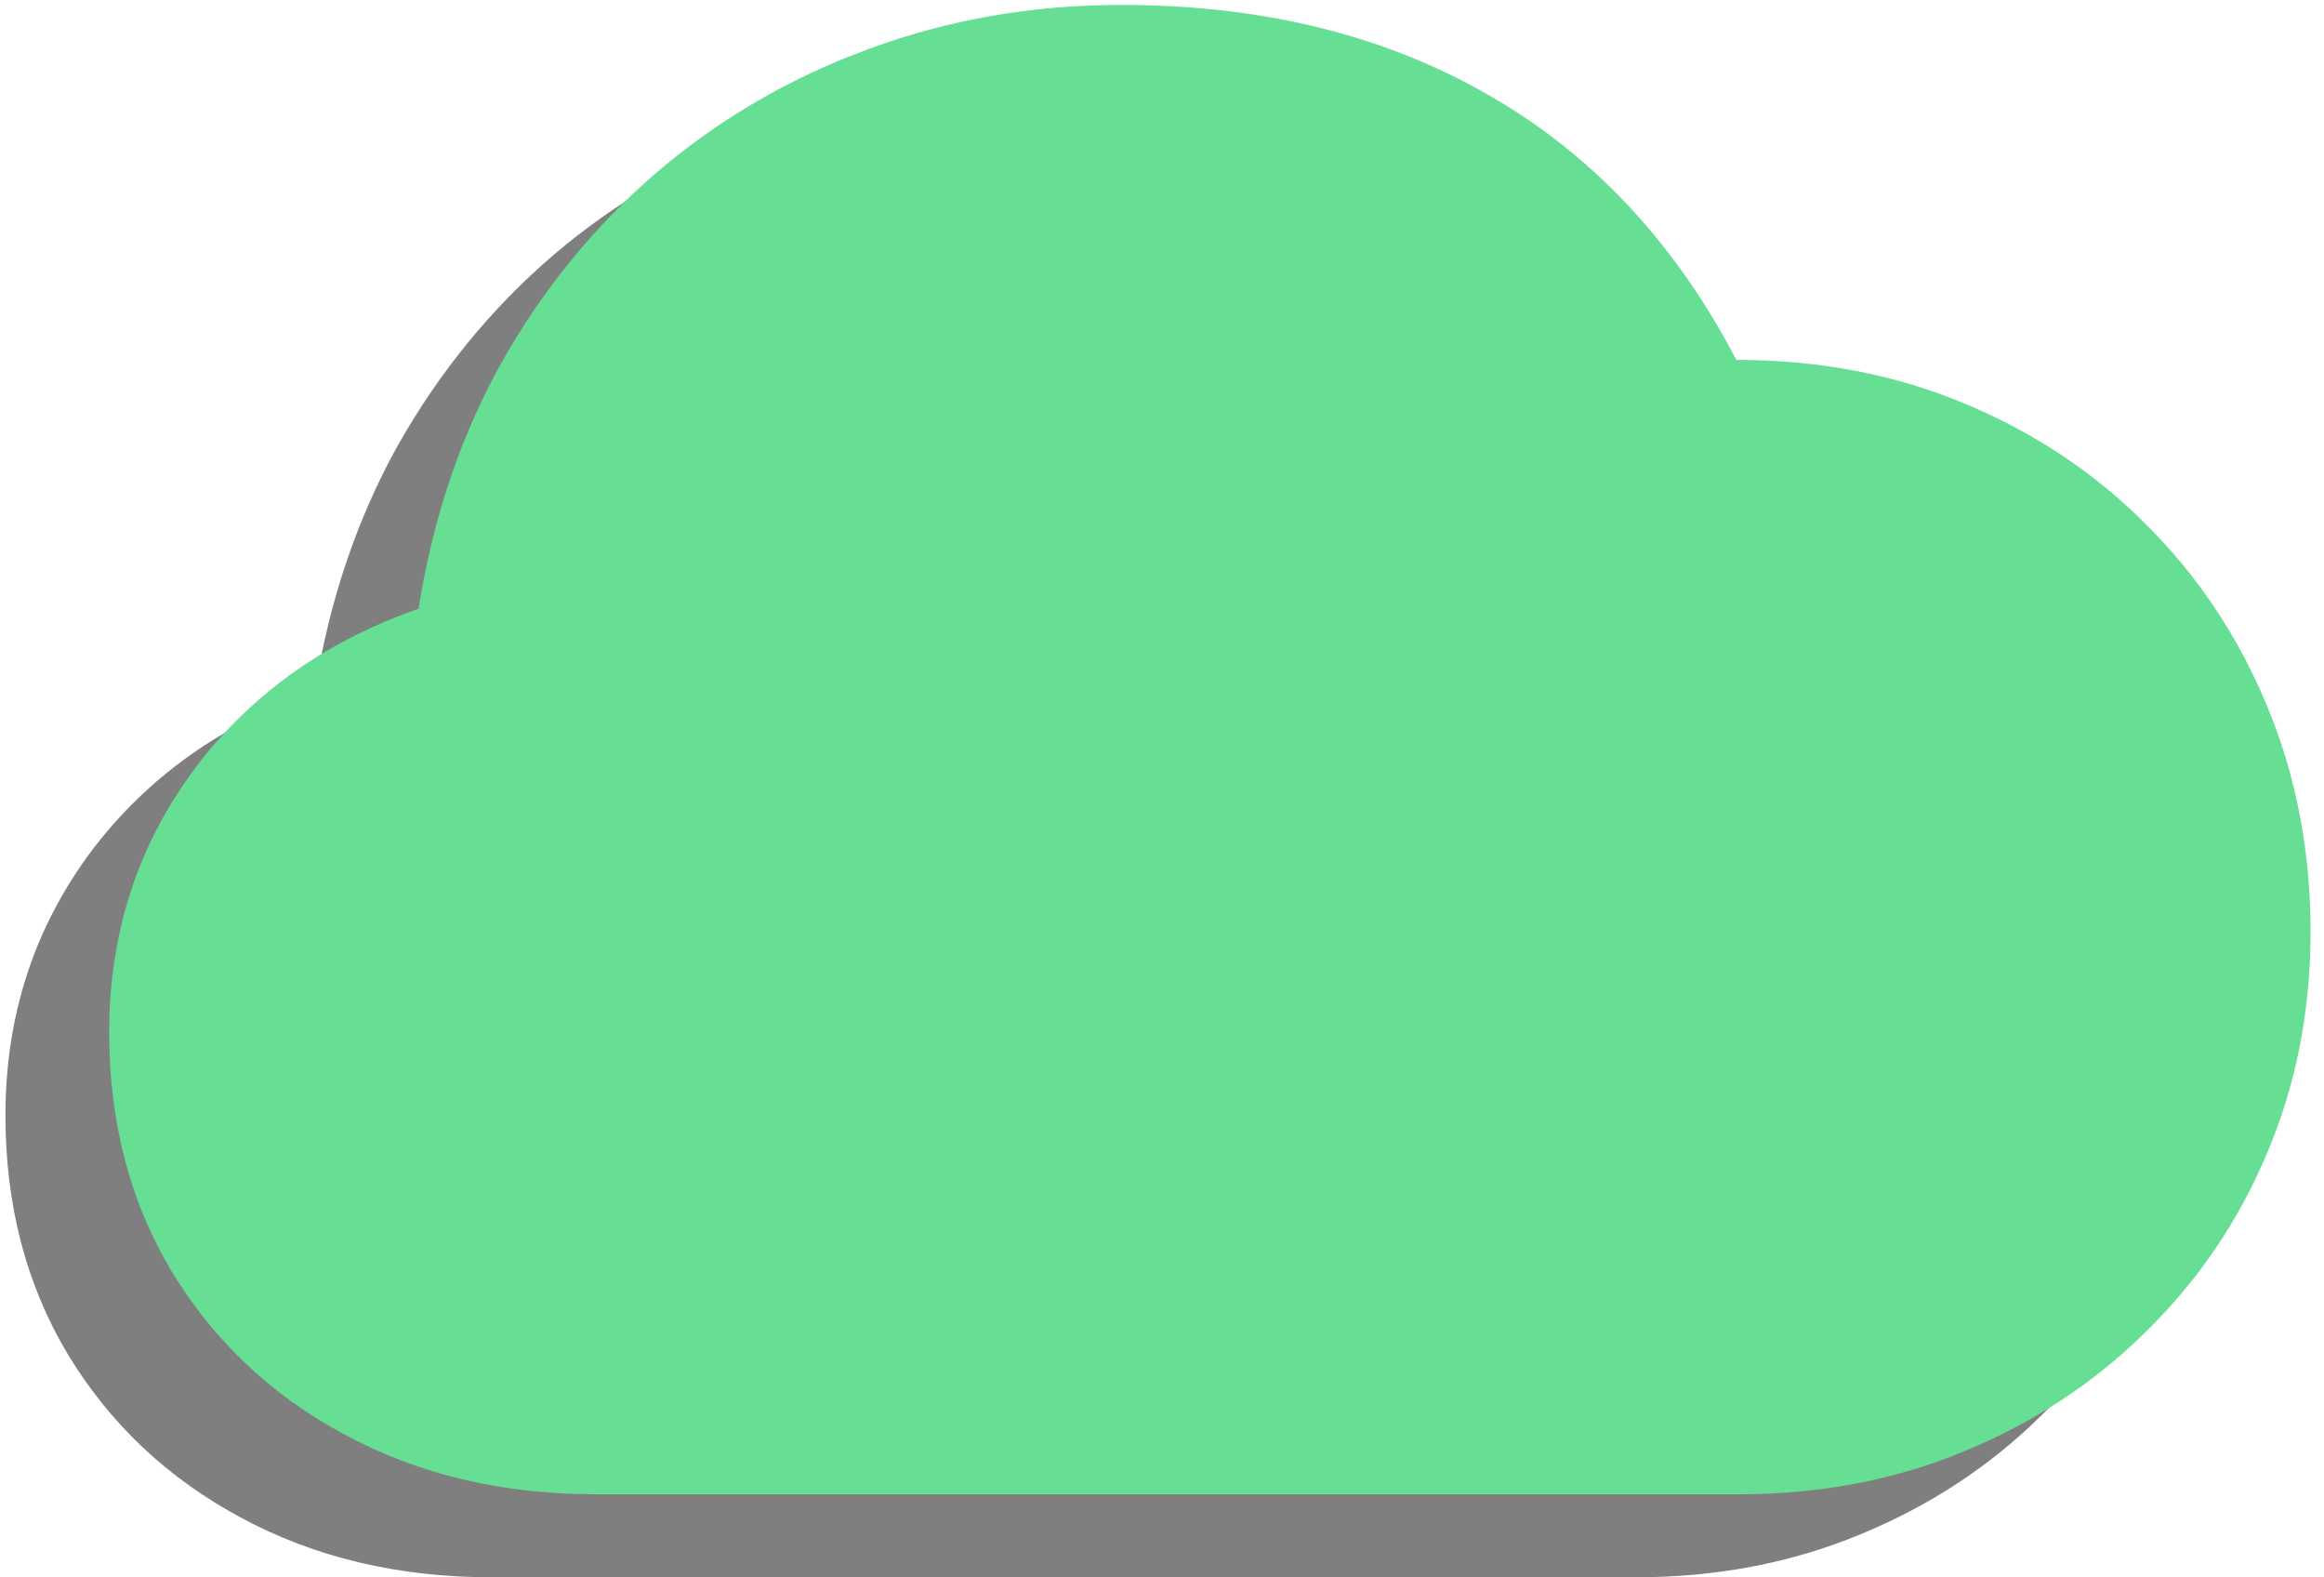
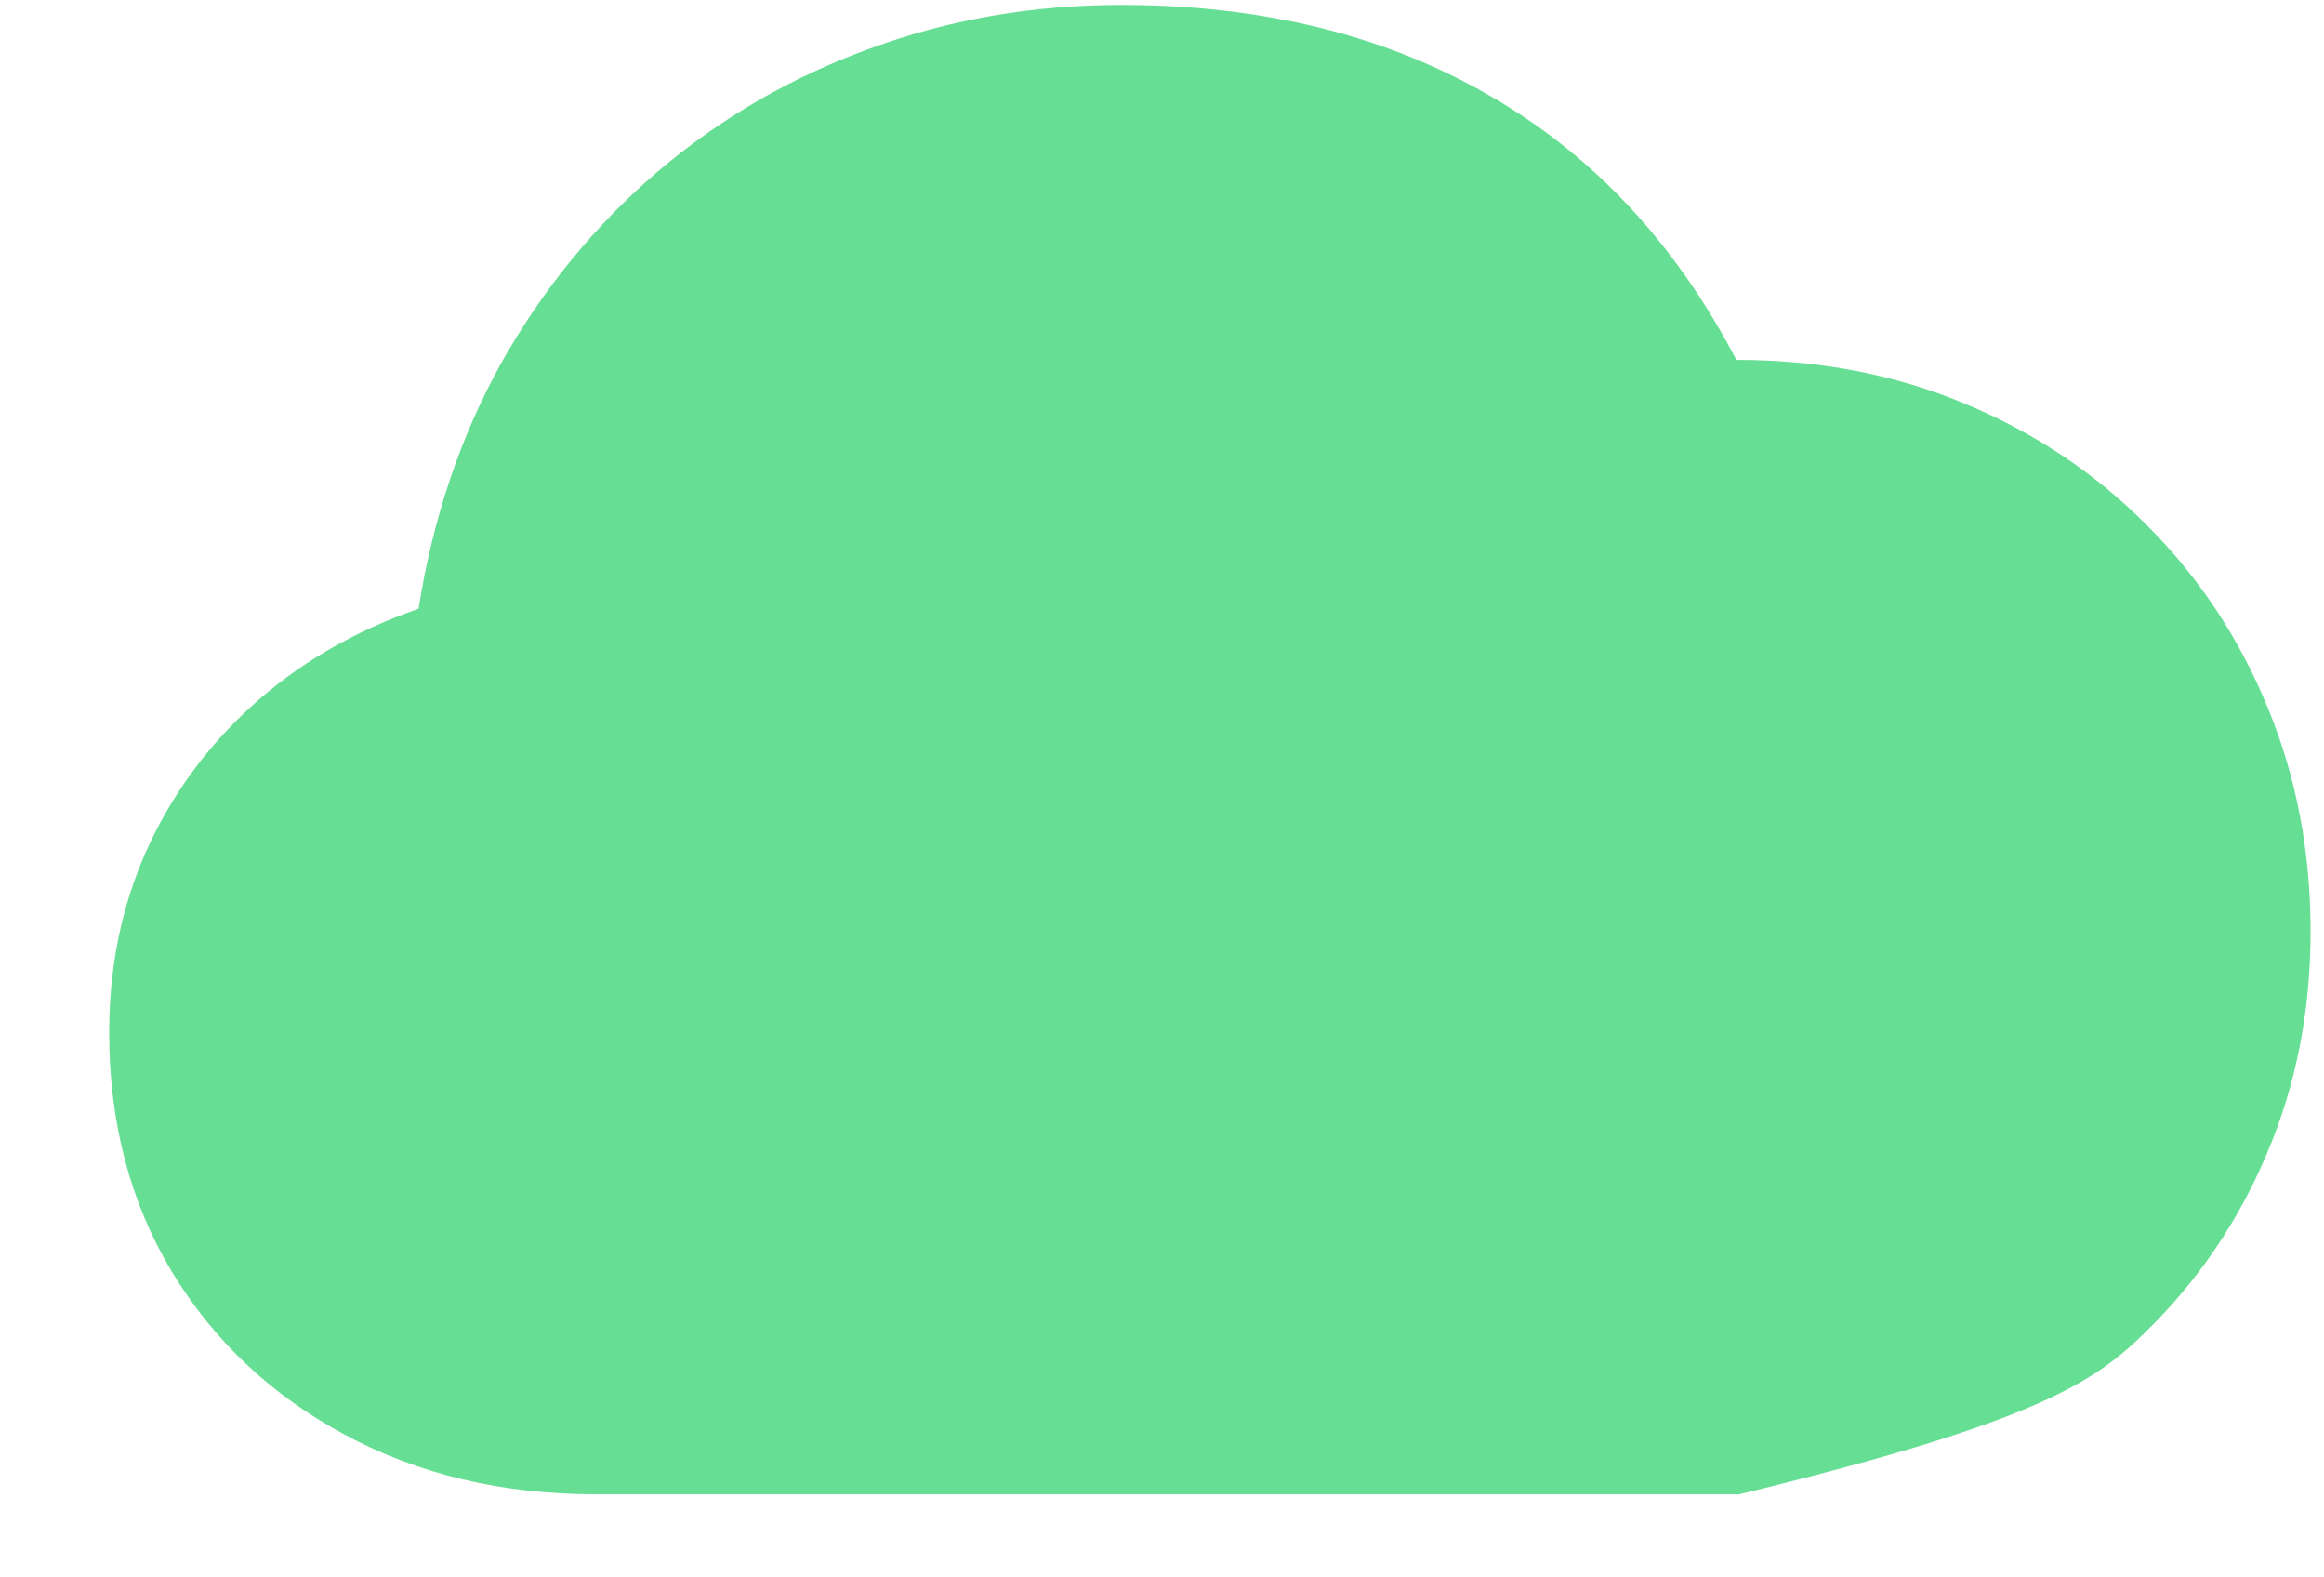
<svg xmlns="http://www.w3.org/2000/svg" width="112" height="76" viewBox="0 0 112 76" fill="none">
-   <path opacity="0.5" d="M23.723 75.996H78.809C82.704 75.996 86.314 75.309 89.637 73.934C92.988 72.559 95.91 70.639 98.402 68.176C100.923 65.712 102.871 62.848 104.246 59.582C105.65 56.288 106.352 52.721 106.352 48.883C106.352 45.016 105.664 41.421 104.289 38.098C102.914 34.746 100.98 31.824 98.488 29.332C95.996 26.811 93.06 24.849 89.68 23.445C86.328 22.042 82.662 21.34 78.68 21.34C75.729 15.697 71.747 11.443 66.734 8.578C61.721 5.685 55.82 4.238 49.031 4.238C44.763 4.238 40.724 4.94 36.914 6.344C33.133 7.719 29.724 9.695 26.688 12.273C23.68 14.852 21.173 17.917 19.168 21.469C17.191 25.021 15.859 28.974 15.172 33.328C12.05 34.417 9.371 35.978 7.137 38.012C4.931 40.017 3.227 42.366 2.023 45.059C0.849 47.723 0.262 50.616 0.262 53.738C0.262 58.064 1.264 61.902 3.27 65.254C5.303 68.606 8.082 71.227 11.605 73.117C15.158 75.037 19.197 75.996 23.723 75.996Z" fill="black" />
-   <path d="M28.723 71.996H83.809C87.704 71.996 91.314 71.309 94.637 69.934C97.988 68.559 100.91 66.639 103.402 64.176C105.923 61.712 107.871 58.848 109.246 55.582C110.65 52.288 111.352 48.721 111.352 44.883C111.352 41.016 110.664 37.421 109.289 34.098C107.914 30.746 105.98 27.824 103.488 25.332C100.996 22.811 98.06 20.849 94.68 19.445C91.328 18.042 87.662 17.34 83.68 17.34C80.729 11.697 76.747 7.443 71.734 4.578C66.721 1.685 60.82 0.238 54.031 0.238C49.763 0.238 45.724 0.94 41.914 2.344C38.133 3.719 34.724 5.695 31.688 8.273C28.68 10.852 26.173 13.917 24.168 17.469C22.191 21.021 20.859 24.974 20.172 29.328C17.049 30.417 14.371 31.978 12.137 34.012C9.931 36.017 8.227 38.366 7.023 41.059C5.849 43.723 5.262 46.616 5.262 49.738C5.262 54.064 6.264 57.902 8.27 61.254C10.303 64.606 13.082 67.227 16.605 69.117C20.158 71.037 24.197 71.996 28.723 71.996Z" fill="#66DE93" />
+   <path d="M28.723 71.996H83.809C97.988 68.559 100.91 66.639 103.402 64.176C105.923 61.712 107.871 58.848 109.246 55.582C110.65 52.288 111.352 48.721 111.352 44.883C111.352 41.016 110.664 37.421 109.289 34.098C107.914 30.746 105.98 27.824 103.488 25.332C100.996 22.811 98.06 20.849 94.68 19.445C91.328 18.042 87.662 17.34 83.68 17.34C80.729 11.697 76.747 7.443 71.734 4.578C66.721 1.685 60.82 0.238 54.031 0.238C49.763 0.238 45.724 0.94 41.914 2.344C38.133 3.719 34.724 5.695 31.688 8.273C28.68 10.852 26.173 13.917 24.168 17.469C22.191 21.021 20.859 24.974 20.172 29.328C17.049 30.417 14.371 31.978 12.137 34.012C9.931 36.017 8.227 38.366 7.023 41.059C5.849 43.723 5.262 46.616 5.262 49.738C5.262 54.064 6.264 57.902 8.27 61.254C10.303 64.606 13.082 67.227 16.605 69.117C20.158 71.037 24.197 71.996 28.723 71.996Z" fill="#66DE93" />
</svg>